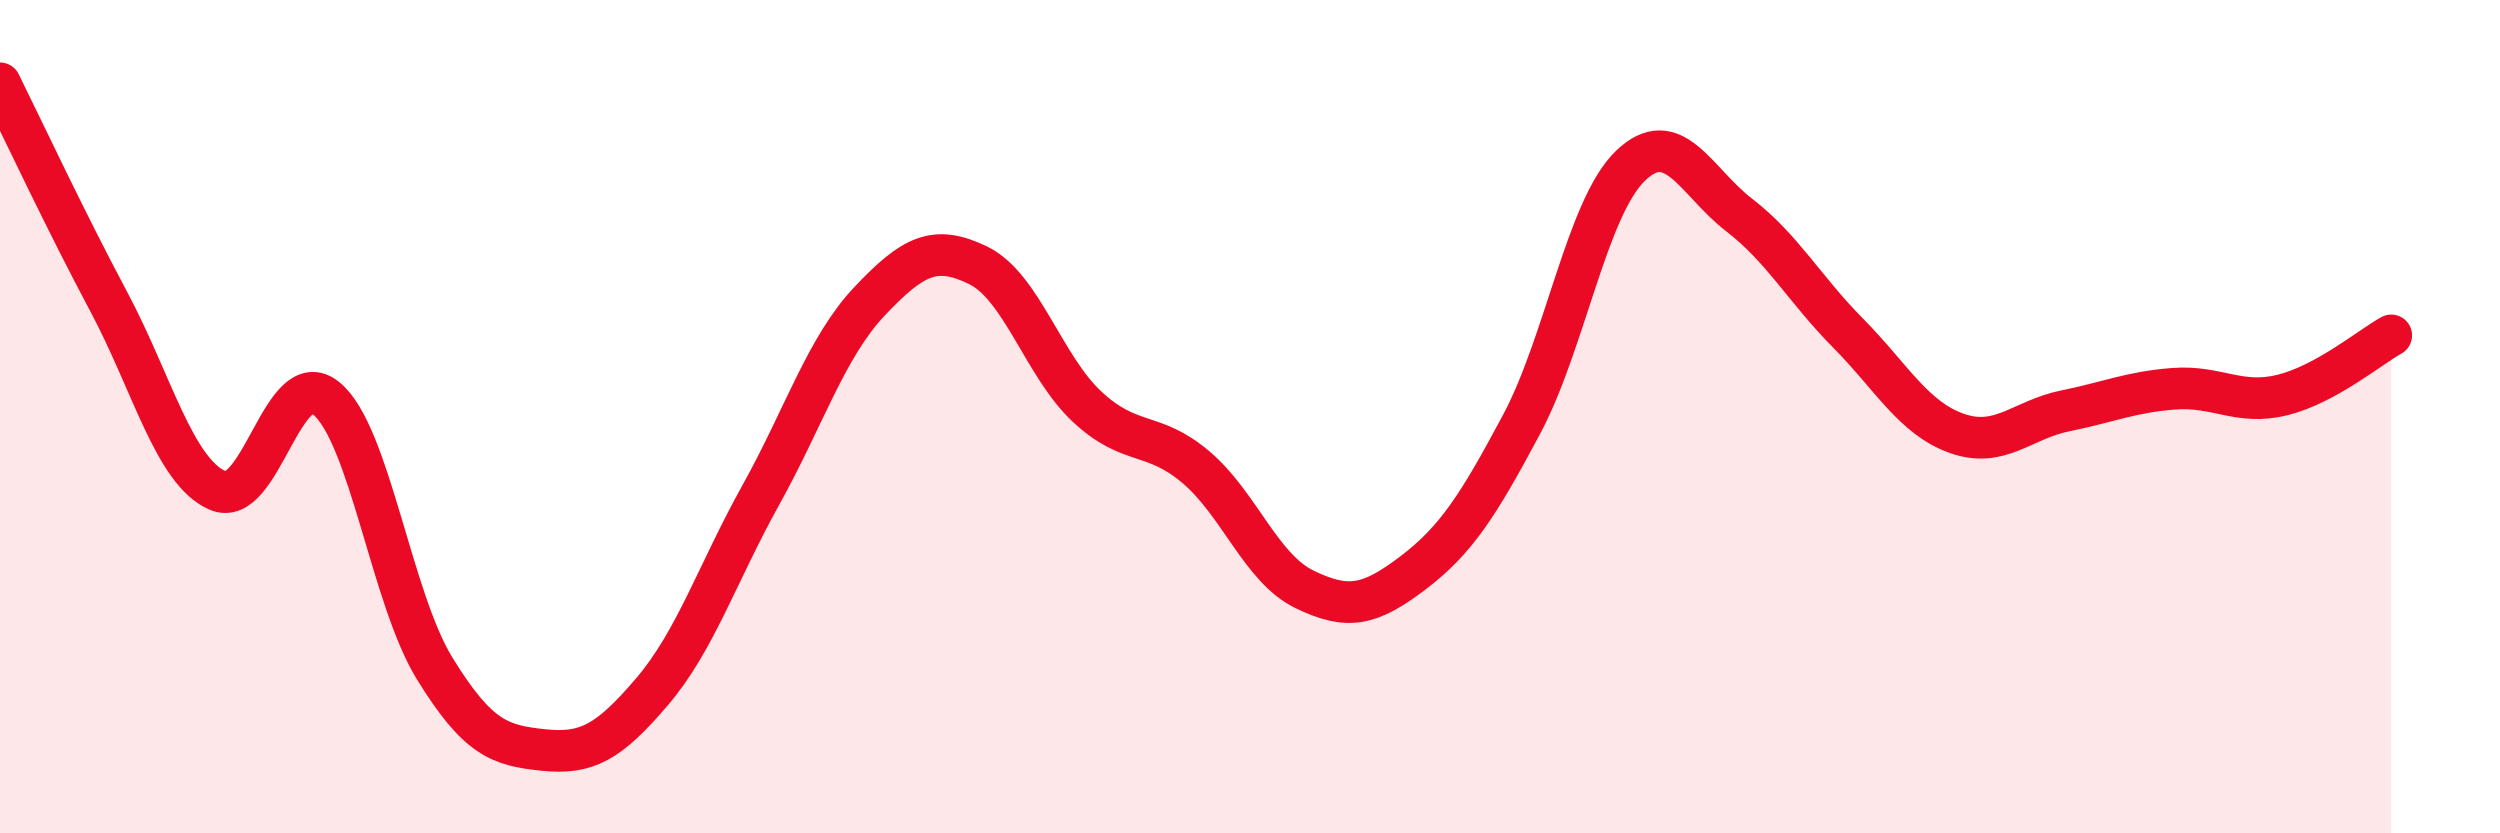
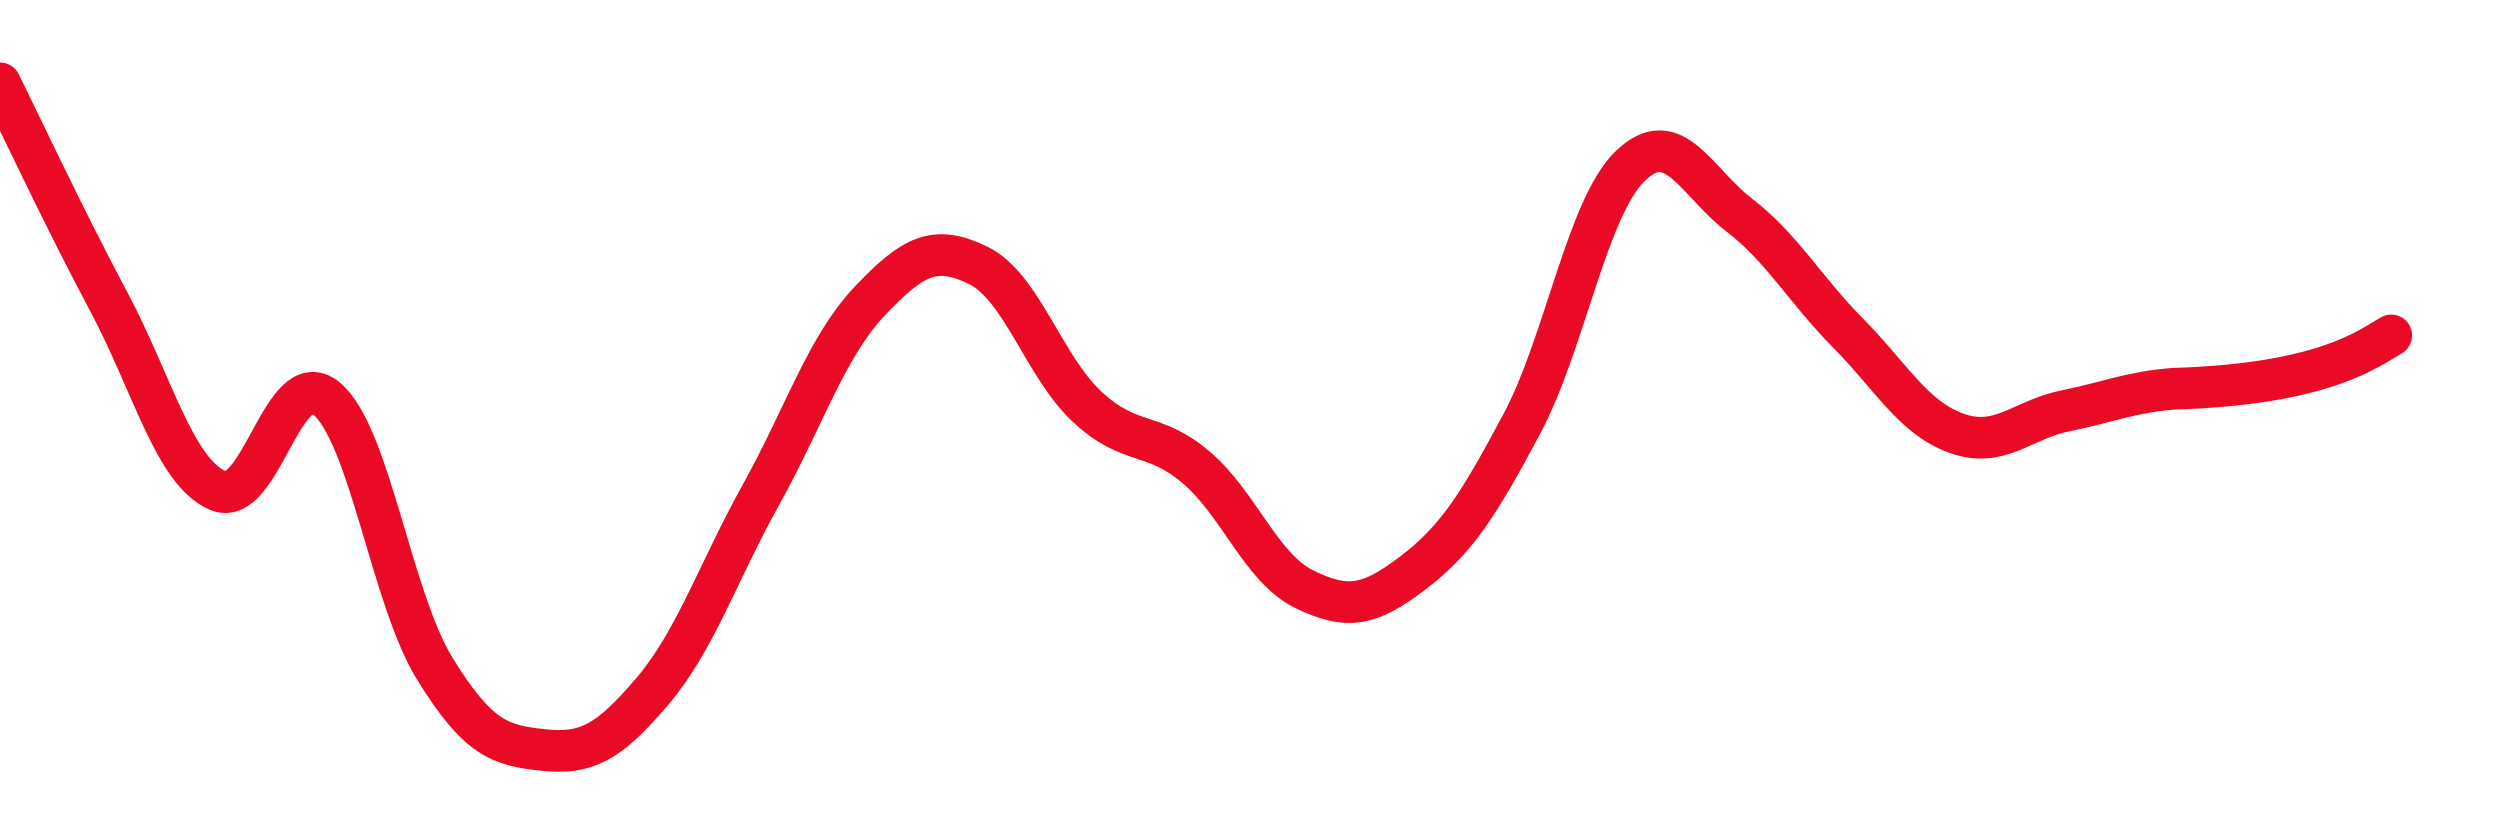
<svg xmlns="http://www.w3.org/2000/svg" width="60" height="20" viewBox="0 0 60 20">
-   <path d="M 0,2 C 0.52,3.05 1.57,5.29 2.61,7.24 C 3.65,9.19 4.18,11.31 5.22,11.77 C 6.26,12.23 6.79,8.71 7.83,9.56 C 8.87,10.41 9.39,14.35 10.43,16.04 C 11.47,17.73 12,17.89 13.04,18 C 14.08,18.11 14.61,17.82 15.65,16.6 C 16.69,15.38 17.22,13.75 18.26,11.88 C 19.3,10.01 19.83,8.33 20.87,7.23 C 21.91,6.13 22.44,5.86 23.48,6.37 C 24.52,6.88 25.05,8.79 26.09,9.76 C 27.13,10.73 27.66,10.33 28.7,11.21 C 29.74,12.09 30.26,13.63 31.3,14.14 C 32.34,14.65 32.87,14.54 33.91,13.75 C 34.95,12.96 35.48,12.13 36.52,10.18 C 37.56,8.23 38.09,4.98 39.13,3.98 C 40.17,2.98 40.7,4.36 41.74,5.16 C 42.78,5.96 43.31,6.94 44.35,7.99 C 45.39,9.04 45.92,10.03 46.96,10.4 C 48,10.77 48.53,10.07 49.57,9.86 C 50.61,9.65 51.13,9.41 52.17,9.33 C 53.21,9.25 53.74,9.74 54.78,9.48 C 55.82,9.22 56.87,8.34 57.39,8.05L57.39 20L0 20Z" fill="#EB0A25" opacity="0.1" stroke-linecap="round" stroke-linejoin="round" />
-   <path d="M 0,2 C 0.52,3.05 1.57,5.29 2.61,7.24 C 3.65,9.19 4.18,11.31 5.22,11.77 C 6.26,12.23 6.79,8.71 7.83,9.56 C 8.87,10.41 9.39,14.35 10.43,16.04 C 11.47,17.73 12,17.89 13.04,18 C 14.08,18.11 14.61,17.82 15.65,16.6 C 16.69,15.38 17.22,13.75 18.26,11.88 C 19.3,10.01 19.83,8.33 20.87,7.23 C 21.91,6.13 22.44,5.86 23.48,6.37 C 24.52,6.88 25.05,8.79 26.09,9.76 C 27.13,10.73 27.66,10.33 28.7,11.21 C 29.74,12.09 30.26,13.63 31.3,14.14 C 32.34,14.65 32.87,14.54 33.91,13.75 C 34.95,12.96 35.48,12.13 36.52,10.18 C 37.56,8.23 38.09,4.98 39.13,3.98 C 40.17,2.98 40.7,4.36 41.74,5.16 C 42.78,5.96 43.31,6.94 44.35,7.99 C 45.39,9.04 45.92,10.03 46.96,10.4 C 48,10.77 48.53,10.07 49.57,9.86 C 50.61,9.65 51.13,9.41 52.17,9.33 C 53.21,9.25 53.74,9.74 54.78,9.48 C 55.82,9.22 56.87,8.34 57.39,8.05" stroke="#EB0A25" stroke-width="1" fill="none" stroke-linecap="round" stroke-linejoin="round" />
+   <path d="M 0,2 C 0.52,3.05 1.57,5.29 2.61,7.24 C 3.65,9.19 4.18,11.31 5.22,11.77 C 6.26,12.23 6.79,8.71 7.83,9.56 C 8.87,10.41 9.39,14.35 10.43,16.04 C 11.47,17.73 12,17.89 13.04,18 C 14.08,18.11 14.61,17.82 15.65,16.6 C 16.69,15.38 17.22,13.75 18.26,11.88 C 19.3,10.01 19.83,8.33 20.87,7.23 C 21.91,6.13 22.44,5.86 23.48,6.37 C 24.52,6.88 25.05,8.79 26.09,9.76 C 27.13,10.73 27.66,10.33 28.7,11.21 C 29.74,12.09 30.26,13.63 31.3,14.14 C 32.34,14.65 32.87,14.54 33.91,13.75 C 34.95,12.96 35.48,12.13 36.52,10.18 C 37.56,8.23 38.09,4.98 39.13,3.98 C 40.17,2.98 40.7,4.36 41.74,5.16 C 42.78,5.96 43.31,6.94 44.35,7.99 C 45.39,9.04 45.92,10.03 46.96,10.4 C 48,10.77 48.53,10.07 49.57,9.86 C 50.61,9.65 51.13,9.41 52.17,9.33 C 55.82,9.22 56.87,8.34 57.39,8.05" stroke="#EB0A25" stroke-width="1" fill="none" stroke-linecap="round" stroke-linejoin="round" />
</svg>